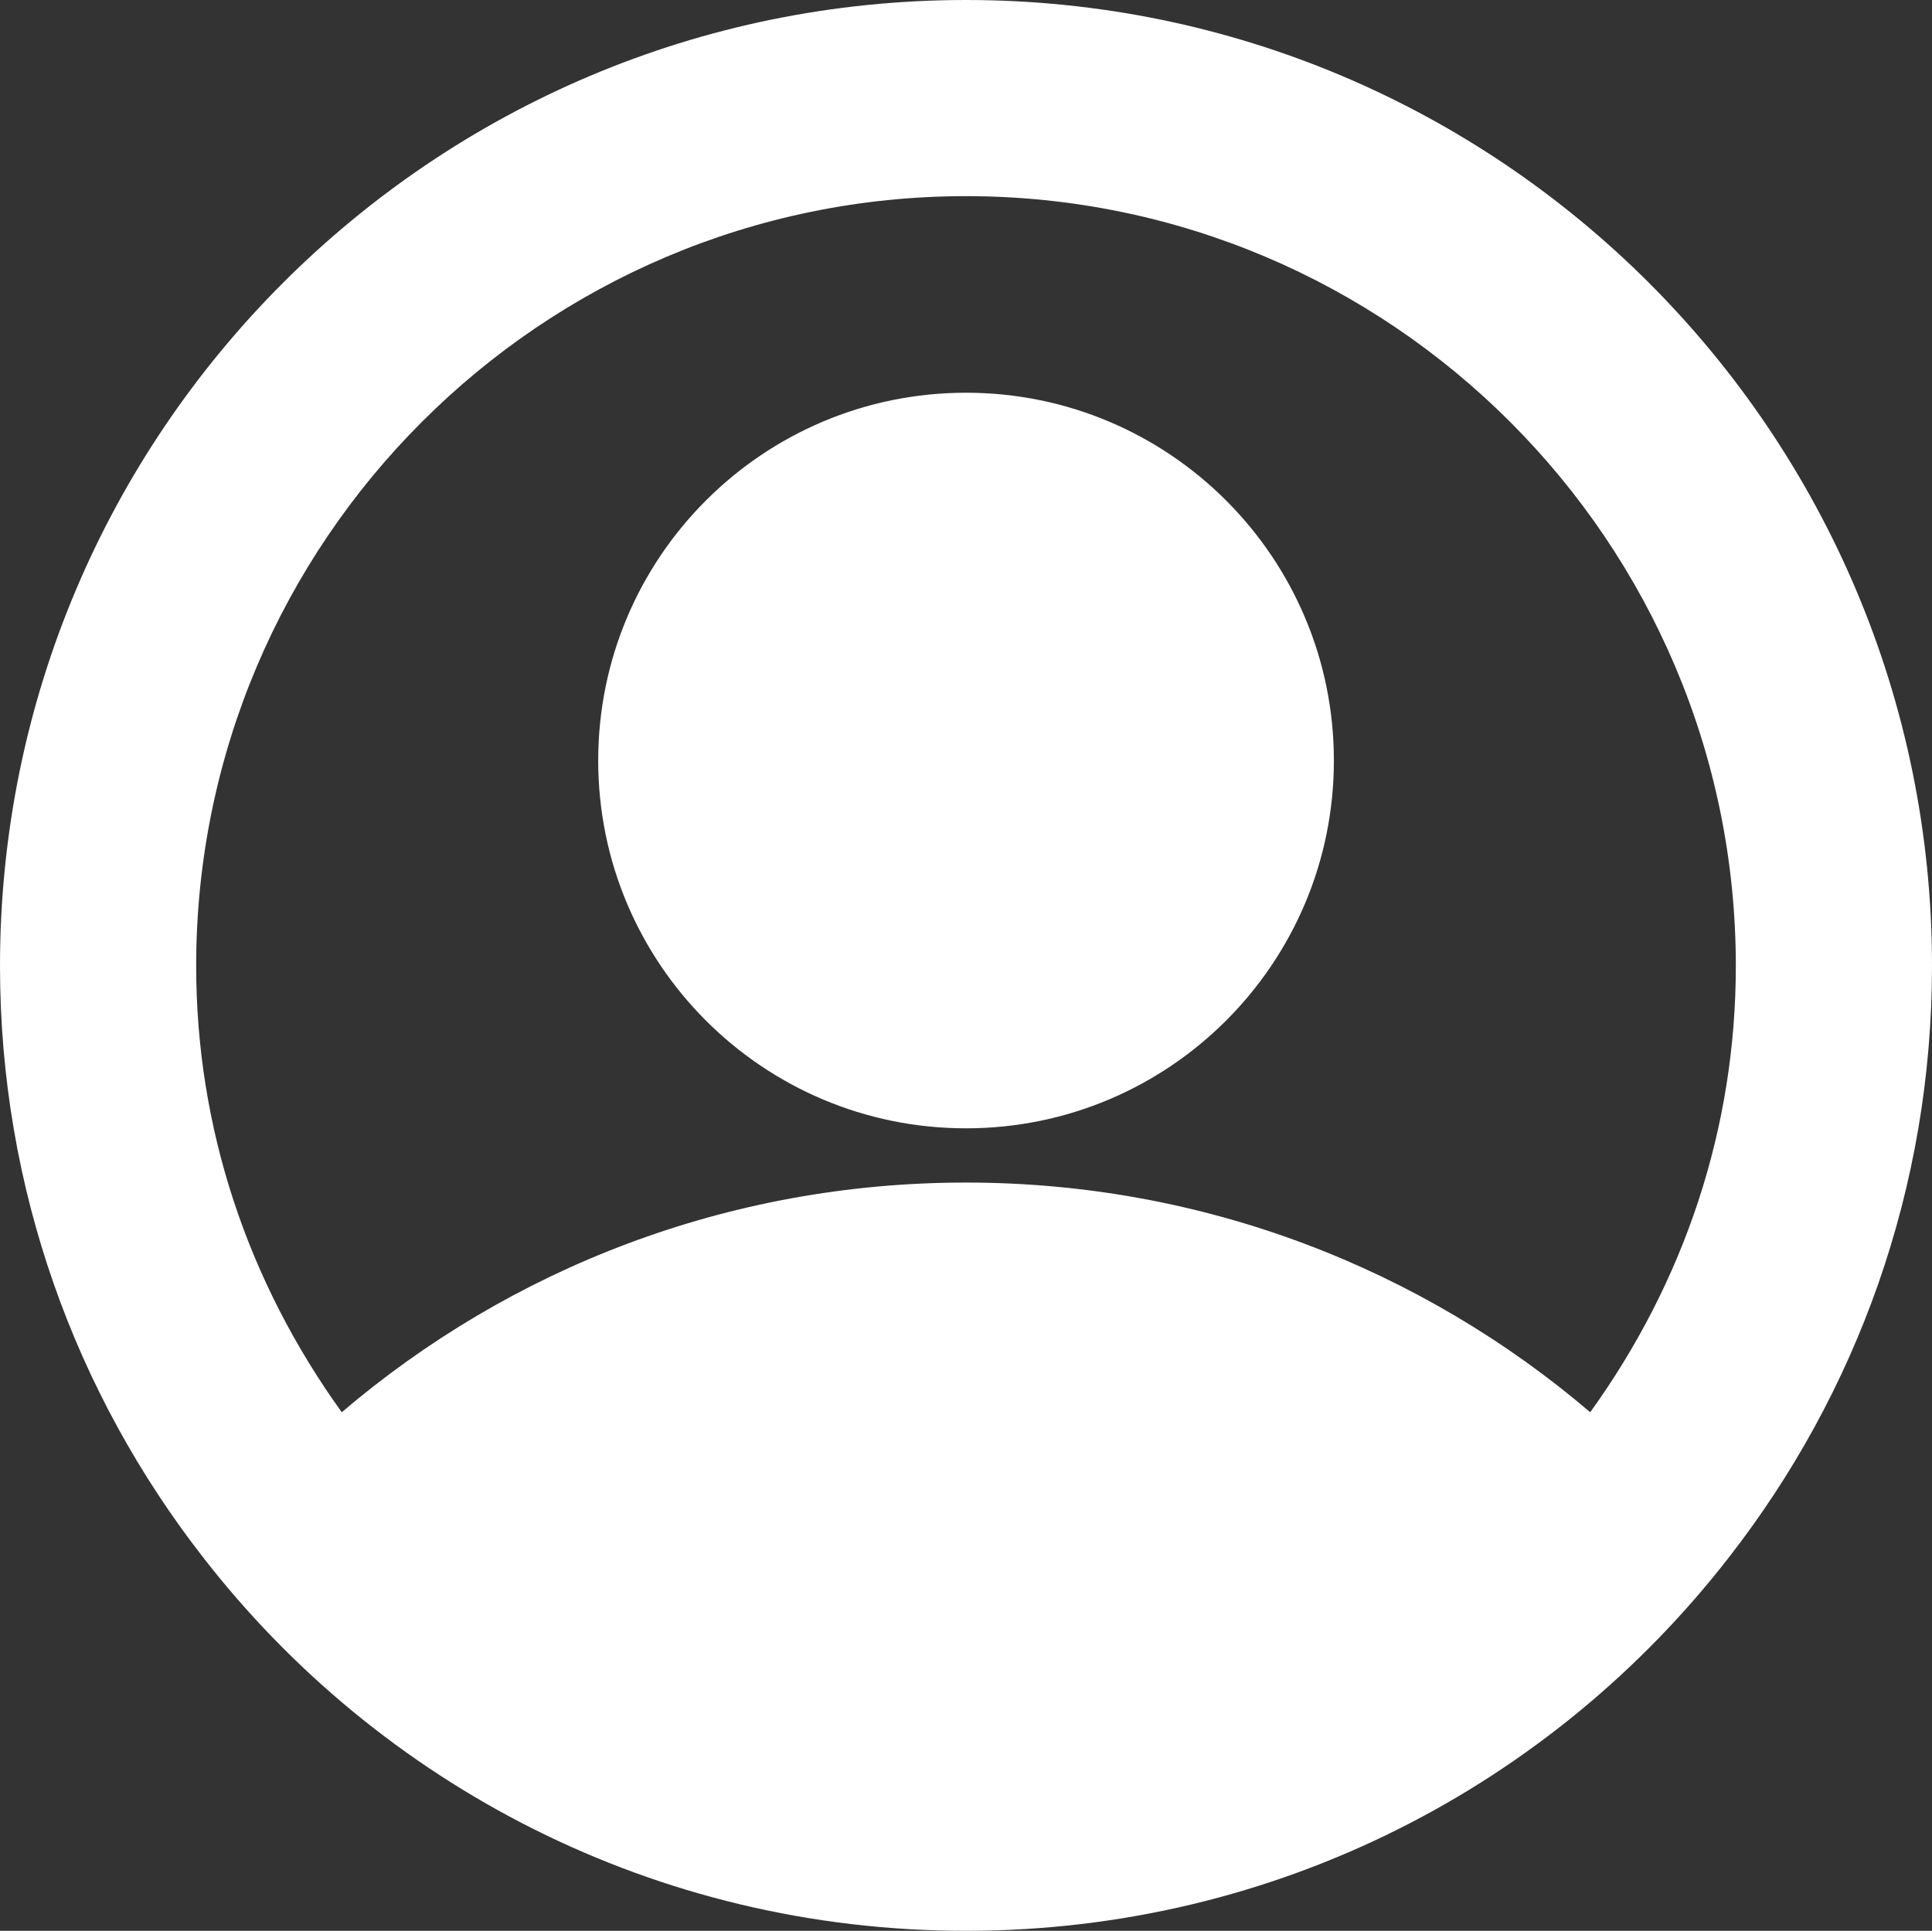
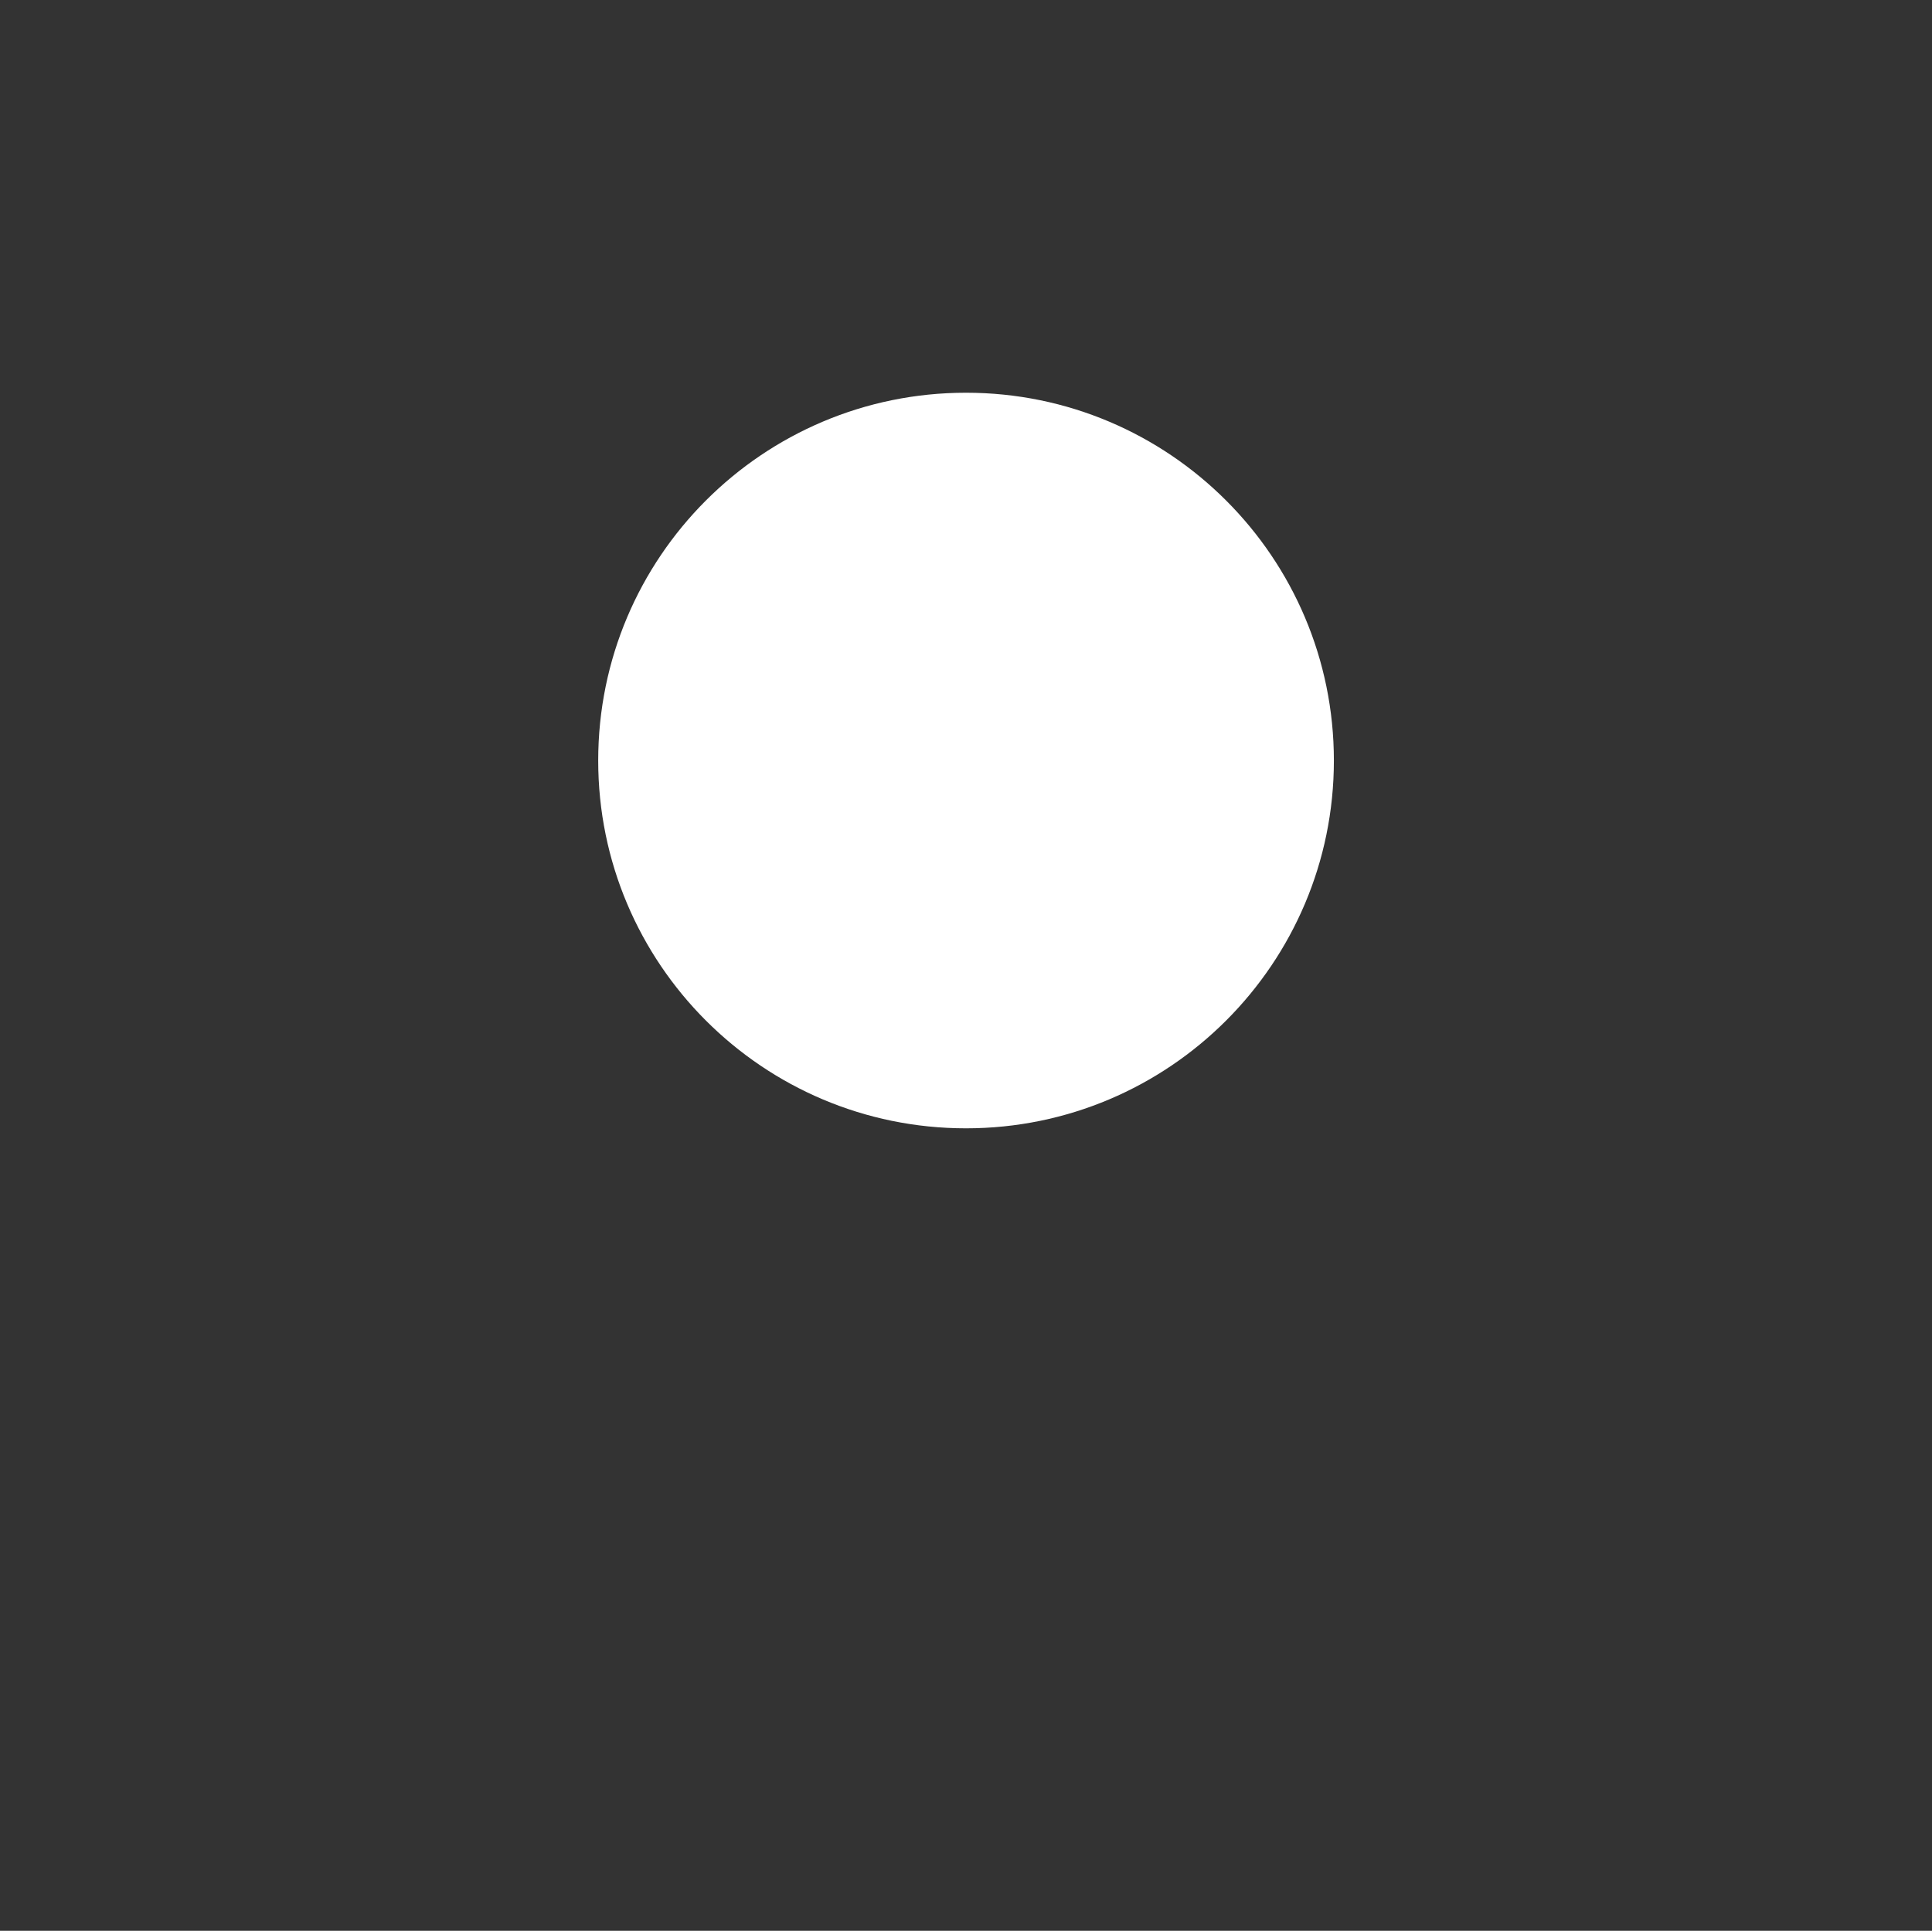
<svg xmlns="http://www.w3.org/2000/svg" id="Layer_1" data-name="Layer 1" viewBox="0 0 221.2 221.09">
  <rect x="0" y="0" width="221.2" height="221.09" fill="#333333" stroke="none" />
  <defs>
    <style>
      .cls-1 {
        fill: #fff;
      }
    </style>
  </defs>
  <path class="cls-1" d="M110.6,44.97c-23.26,0-42.11,18.86-42.11,42.12s18.86,42.11,42.11,42.11,42.12-18.86,42.12-42.11-18.86-42.12-42.12-42.12Z" />
-   <path class="cls-1" d="M110.6,0C49.52,0,0,49.52,0,110.6c0,25.49,8.64,48.96,23.24,67.71,20.21,26.05,51.77,42.78,87.36,42.78s67.15-16.73,87.36-42.78c14.6-18.75,23.24-42.22,23.24-67.71C221.2,49.52,171.68,0,110.6,0ZM182.07,161.71c-19.23-16.39-44.17-26.3-71.47-26.3s-52.24,9.9-71.47,26.3c-10.79-14.99-16.67-32.53-16.67-51.11,0-48.6,39.54-88.14,88.14-88.14s88.14,39.54,88.14,88.14c0,18.58-5.87,36.11-16.67,51.11Z" />
</svg>